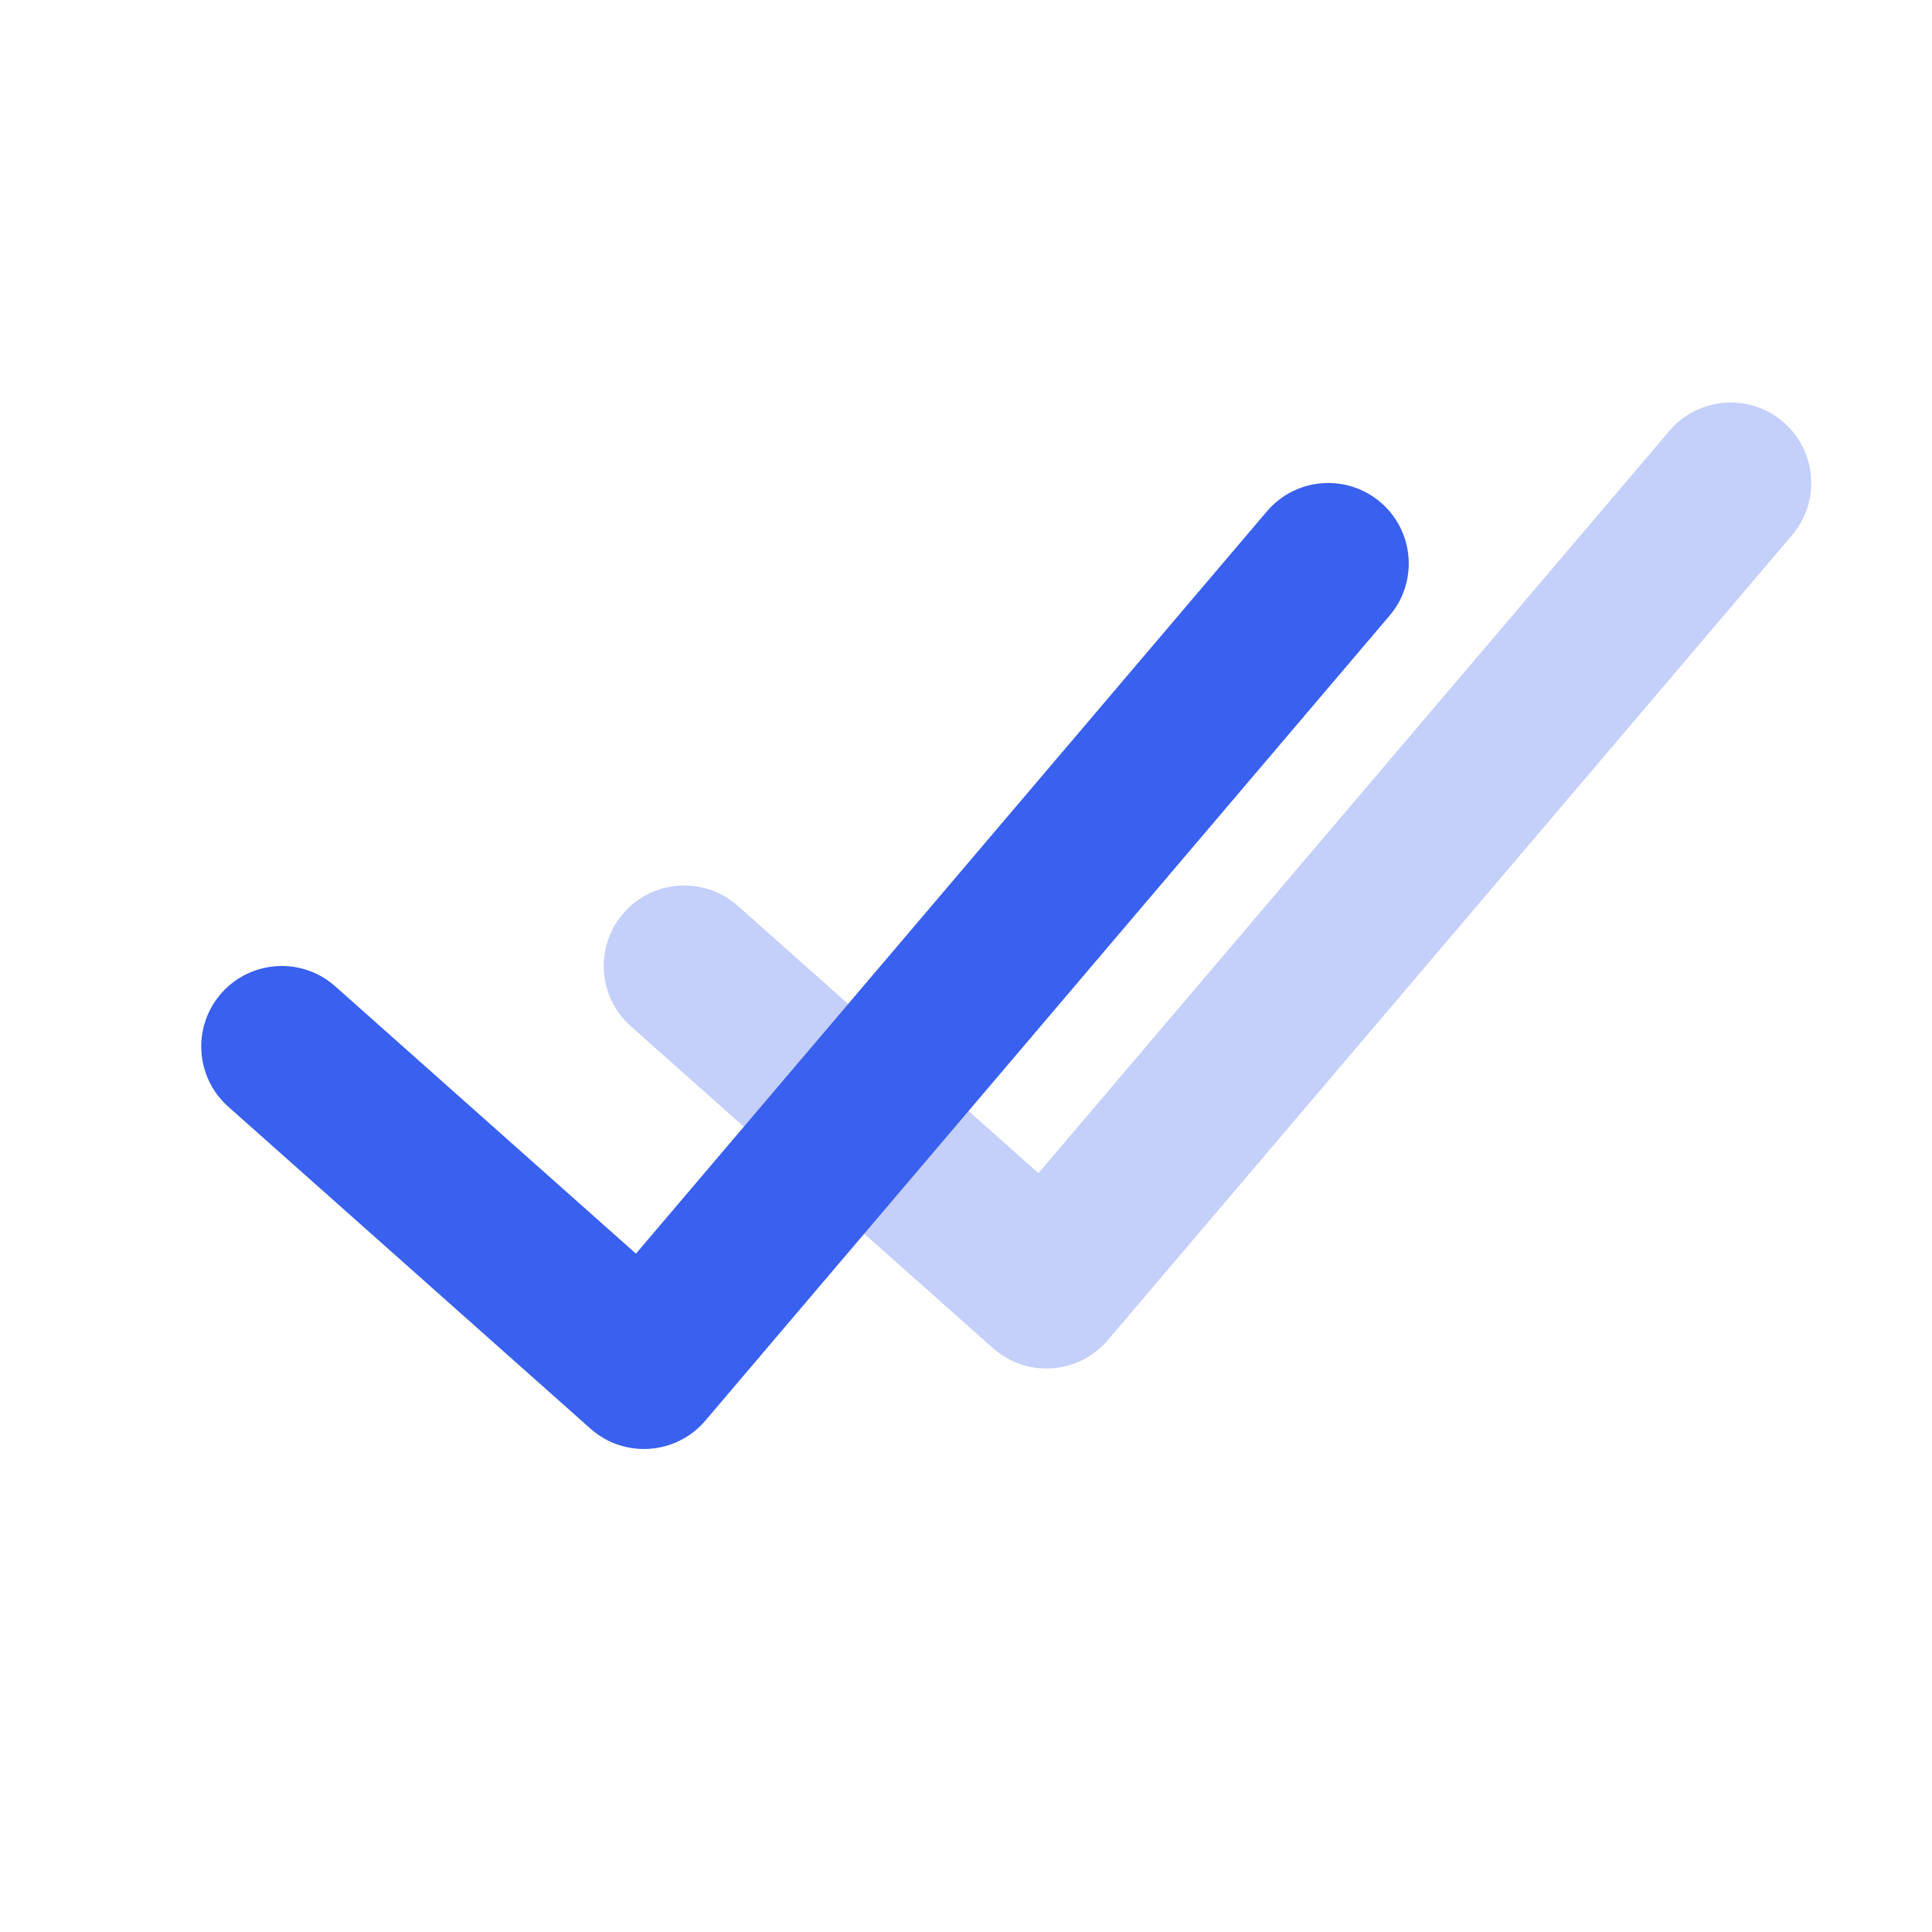
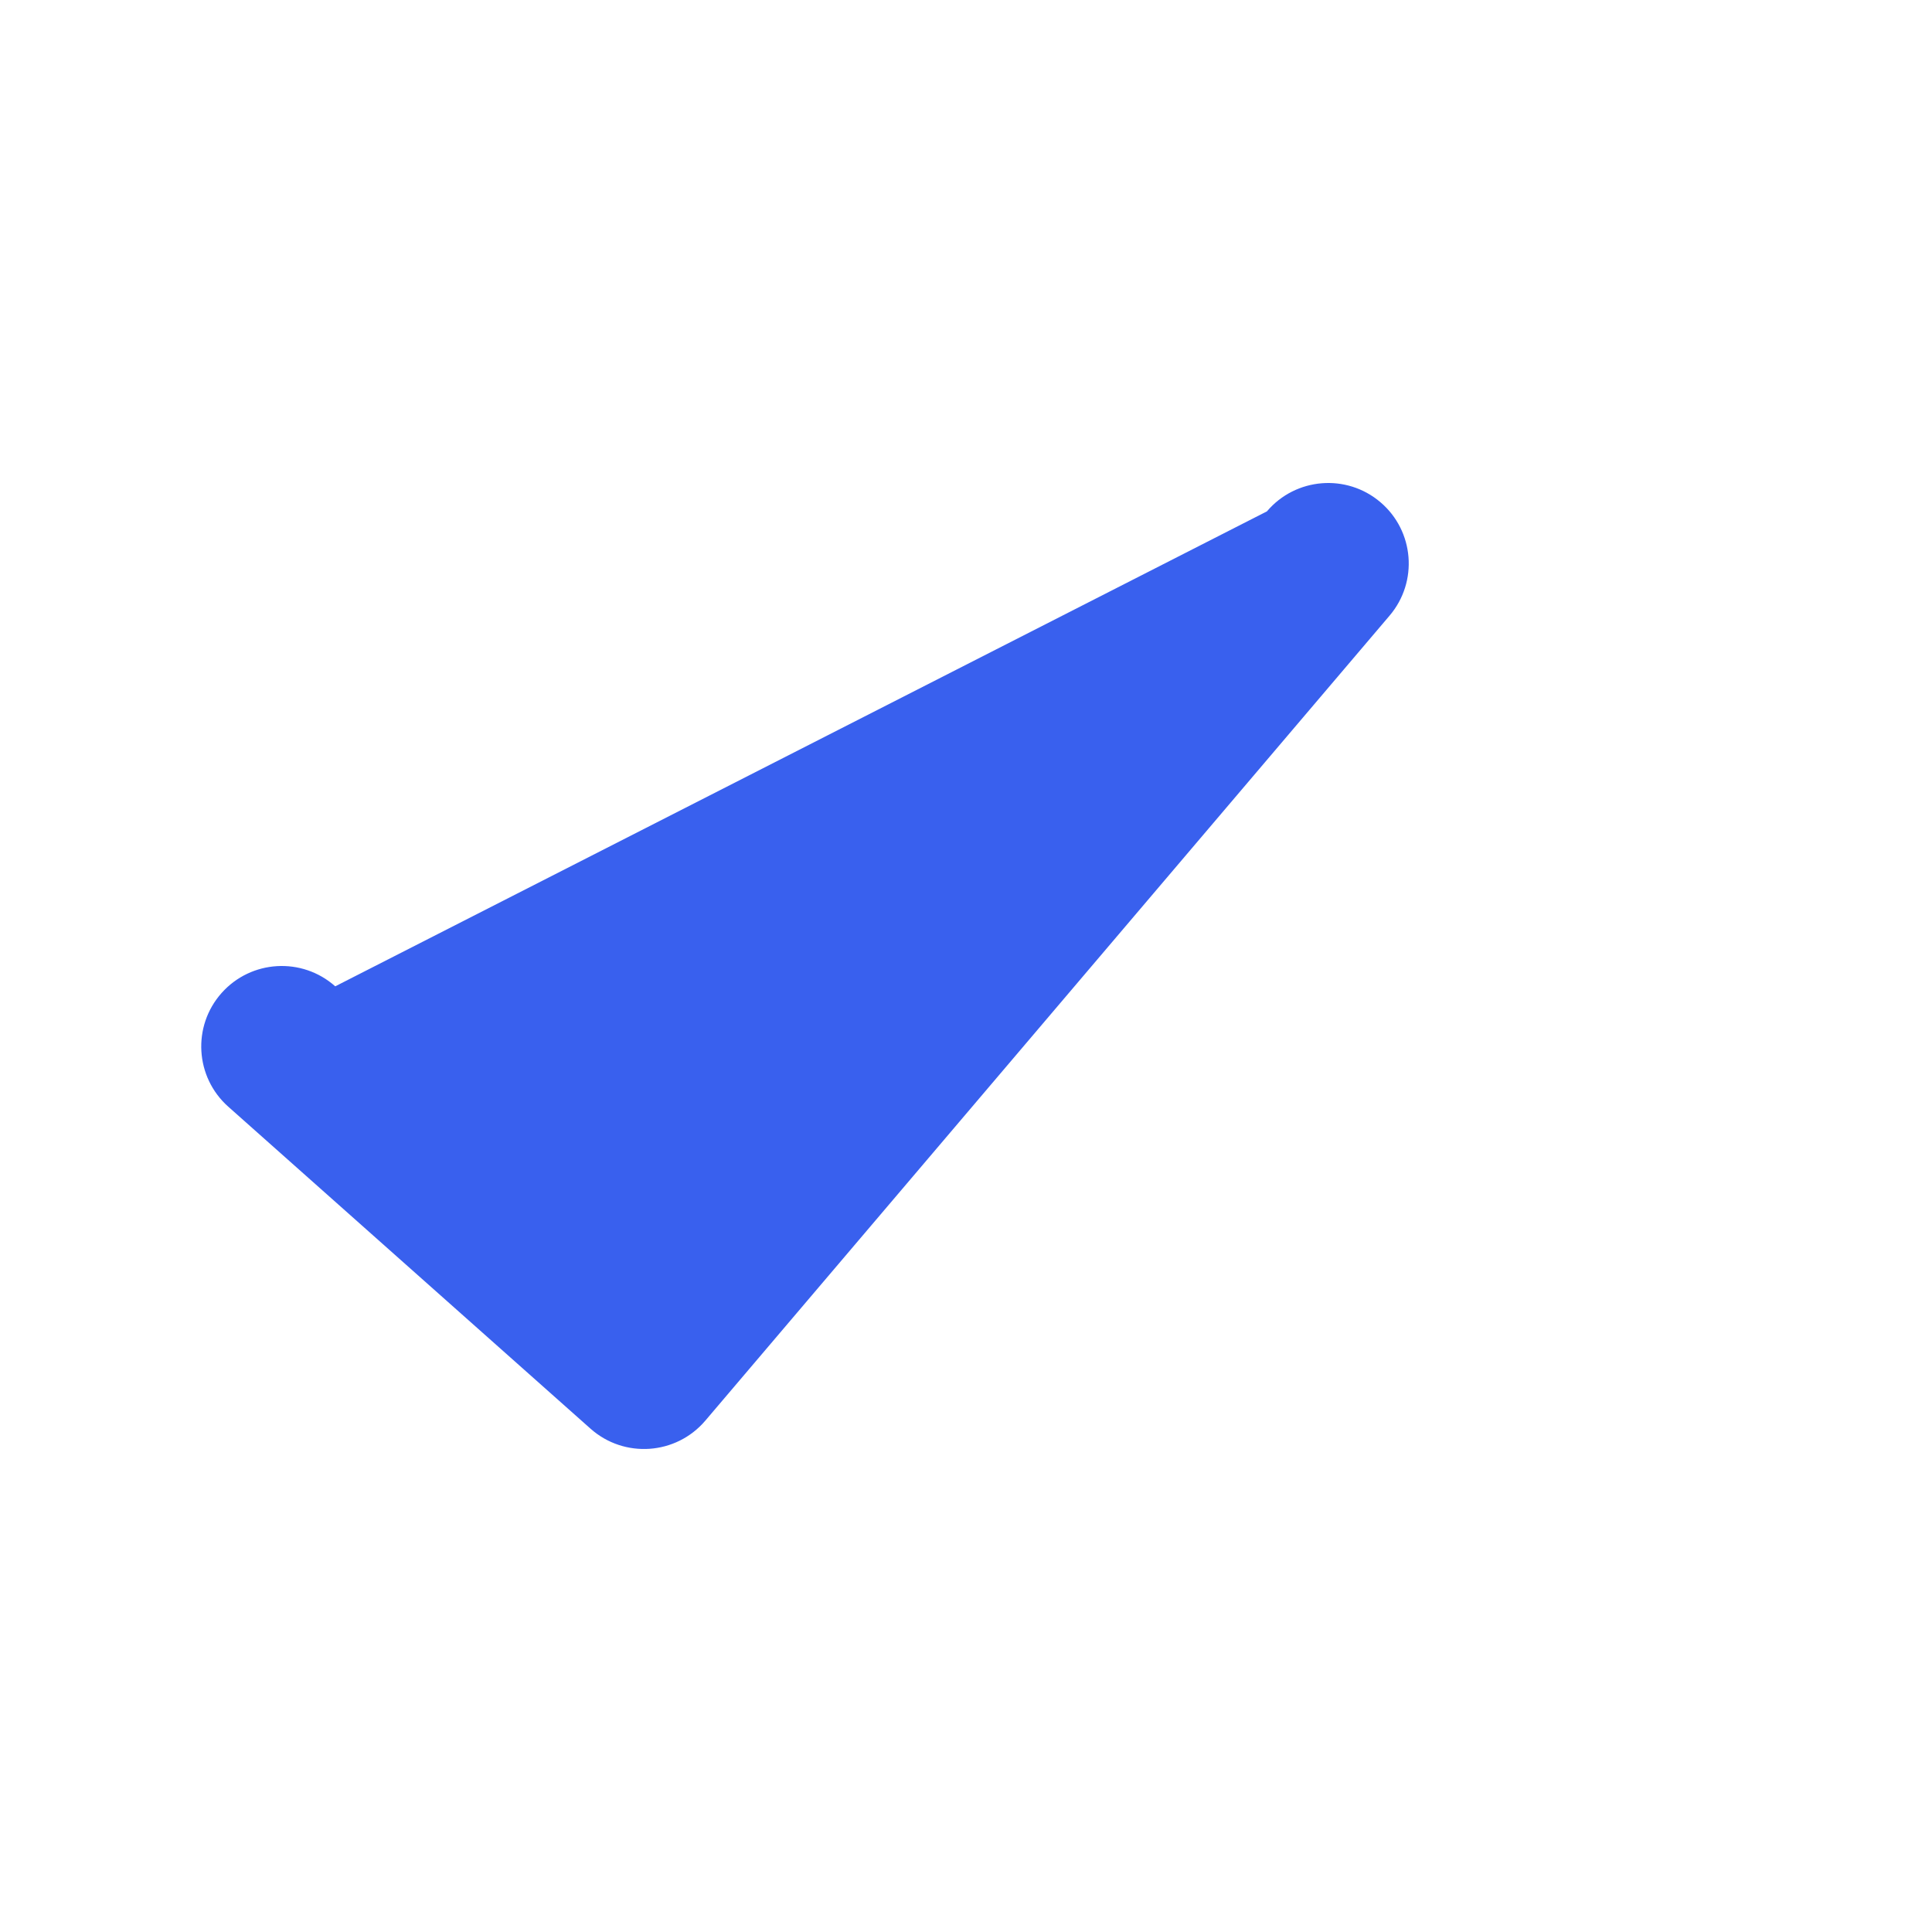
<svg xmlns="http://www.w3.org/2000/svg" width="48" height="48" viewBox="0 0 48 48" fill="none">
-   <path opacity="0.3" d="M41.476 10.705C42.191 9.863 43.454 9.761 44.295 10.476C45.137 11.191 45.239 12.454 44.524 13.295L27.524 33.295C26.797 34.15 25.51 34.24 24.671 33.495L15.671 25.495C14.846 24.761 14.771 23.497 15.505 22.671C16.239 21.846 17.503 21.771 18.329 22.505L25.8 29.147L41.476 10.705Z" fill="#3960EE" />
-   <path d="M31.476 12.705C32.191 11.863 33.454 11.761 34.295 12.476C35.137 13.191 35.239 14.454 34.524 15.295L17.524 35.295C16.797 36.15 15.51 36.24 14.671 35.495L5.671 27.495C4.846 26.761 4.771 25.497 5.505 24.671C6.239 23.846 7.503 23.771 8.329 24.505L15.8 31.147L31.476 12.705Z" fill="#3960EE" />
+   <path d="M31.476 12.705C32.191 11.863 33.454 11.761 34.295 12.476C35.137 13.191 35.239 14.454 34.524 15.295L17.524 35.295C16.797 36.15 15.51 36.24 14.671 35.495L5.671 27.495C4.846 26.761 4.771 25.497 5.505 24.671C6.239 23.846 7.503 23.771 8.329 24.505L31.476 12.705Z" fill="#3960EE" />
</svg>